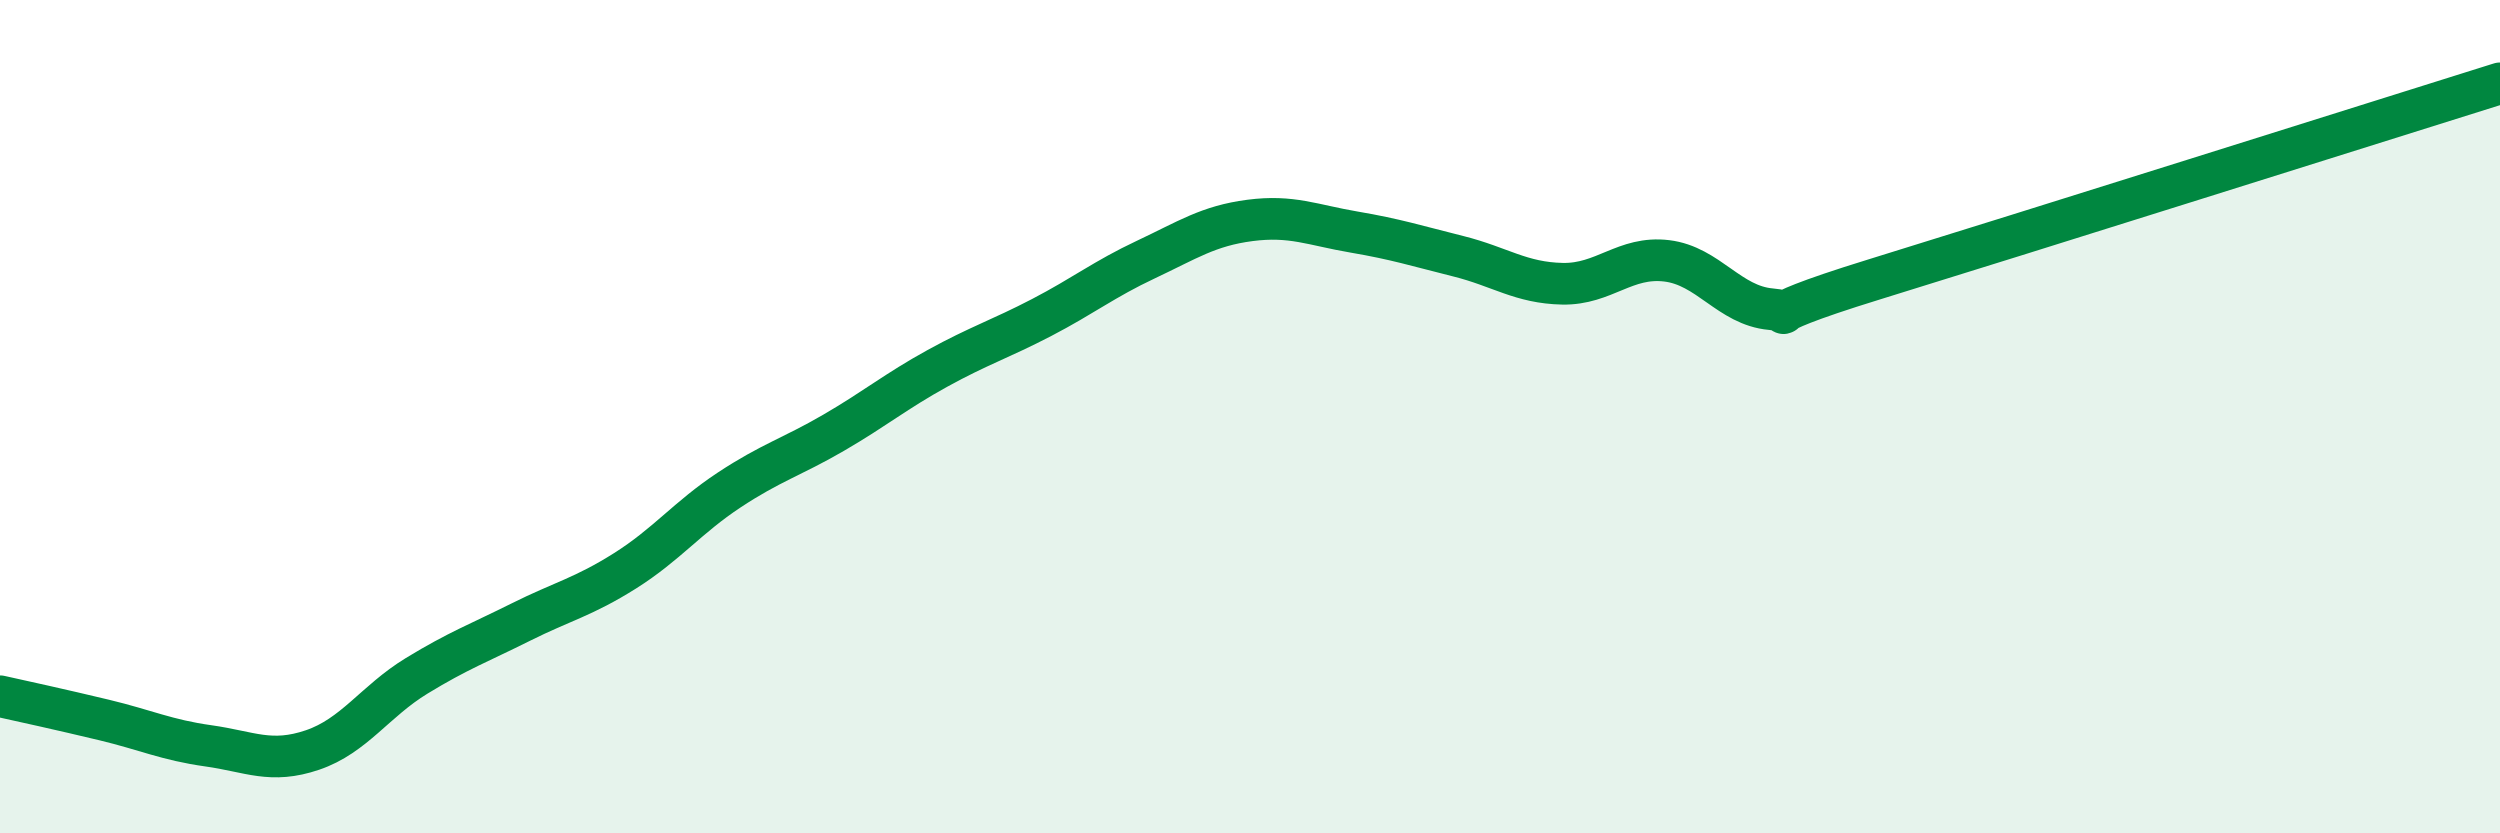
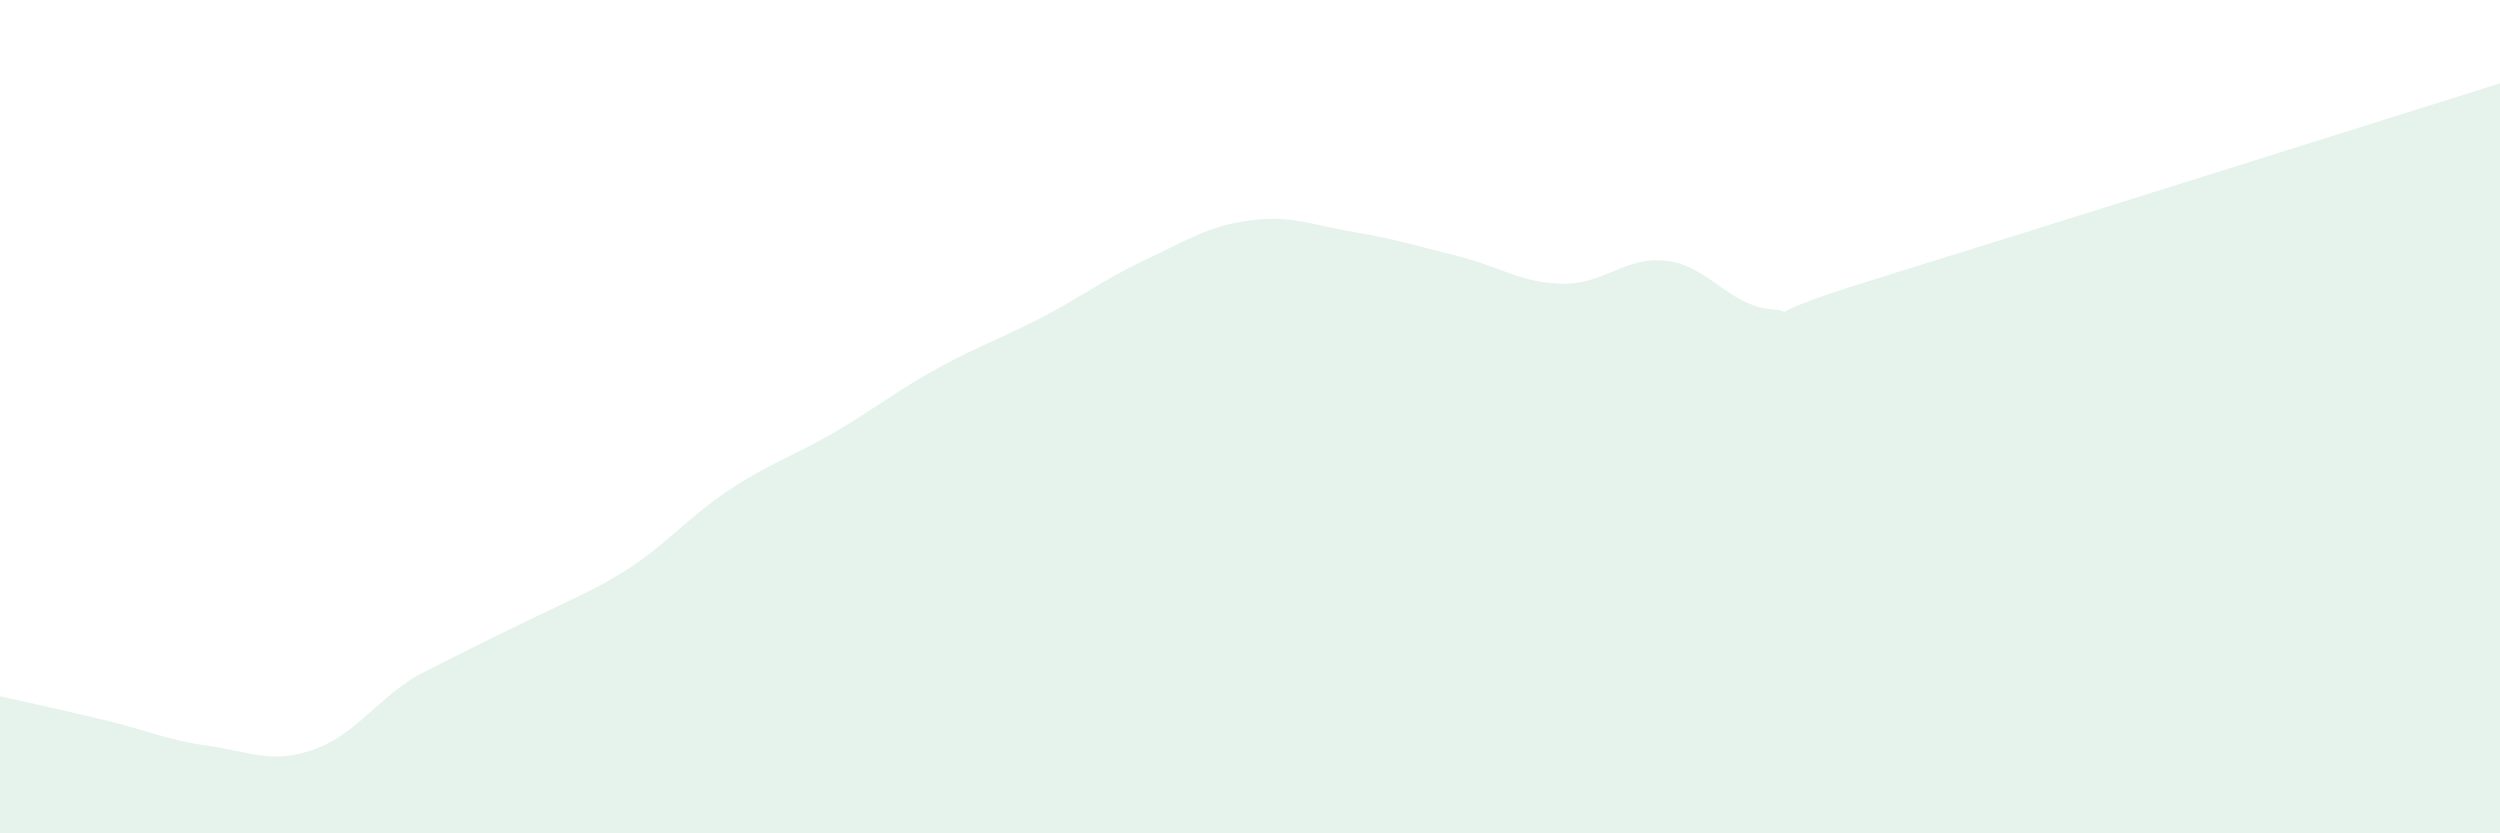
<svg xmlns="http://www.w3.org/2000/svg" width="60" height="20" viewBox="0 0 60 20">
-   <path d="M 0,16.71 C 0.5,16.82 1.5,17.04 2.5,17.28 C 3.5,17.52 4,17.76 5,17.9 C 6,18.04 6.5,18.34 7.5,18 C 8.5,17.66 9,16.83 10,16.22 C 11,15.61 11.5,15.43 12.5,14.93 C 13.5,14.43 14,14.33 15,13.7 C 16,13.07 16.5,12.42 17.5,11.76 C 18.5,11.1 19,10.97 20,10.39 C 21,9.81 21.5,9.39 22.5,8.84 C 23.5,8.29 24,8.14 25,7.62 C 26,7.1 26.5,6.7 27.5,6.23 C 28.5,5.76 29,5.42 30,5.29 C 31,5.16 31.5,5.4 32.5,5.57 C 33.5,5.74 34,5.9 35,6.15 C 36,6.4 36.5,6.79 37.5,6.81 C 38.5,6.83 39,6.14 40,6.26 C 41,6.38 41.5,7.33 42.5,7.42 C 43.5,7.51 41.5,7.78 45,6.7 C 48.5,5.62 57,2.94 60,2L60 20L0 20Z" fill="#008740" opacity="0.1" stroke-linecap="round" stroke-linejoin="round" />
-   <path d="M 0,16.71 C 0.5,16.82 1.5,17.04 2.5,17.28 C 3.5,17.52 4,17.76 5,17.9 C 6,18.04 6.5,18.34 7.5,18 C 8.5,17.66 9,16.83 10,16.22 C 11,15.61 11.5,15.43 12.5,14.93 C 13.5,14.43 14,14.33 15,13.7 C 16,13.07 16.5,12.42 17.5,11.76 C 18.5,11.1 19,10.97 20,10.39 C 21,9.81 21.5,9.39 22.5,8.84 C 23.5,8.29 24,8.14 25,7.62 C 26,7.1 26.5,6.7 27.5,6.23 C 28.5,5.76 29,5.42 30,5.29 C 31,5.16 31.5,5.4 32.5,5.57 C 33.5,5.74 34,5.9 35,6.15 C 36,6.4 36.5,6.79 37.5,6.81 C 38.5,6.83 39,6.14 40,6.26 C 41,6.38 41.5,7.33 42.5,7.42 C 43.5,7.51 41.5,7.78 45,6.7 C 48.5,5.62 57,2.94 60,2" stroke="#008740" stroke-width="1" fill="none" stroke-linecap="round" stroke-linejoin="round" />
+   <path d="M 0,16.71 C 0.5,16.82 1.5,17.04 2.5,17.28 C 3.5,17.52 4,17.76 5,17.9 C 6,18.04 6.5,18.34 7.5,18 C 8.5,17.66 9,16.83 10,16.22 C 13.5,14.43 14,14.33 15,13.7 C 16,13.07 16.5,12.42 17.5,11.76 C 18.5,11.1 19,10.97 20,10.39 C 21,9.81 21.5,9.39 22.5,8.84 C 23.5,8.29 24,8.14 25,7.62 C 26,7.1 26.5,6.7 27.5,6.23 C 28.5,5.76 29,5.42 30,5.29 C 31,5.16 31.5,5.4 32.5,5.57 C 33.5,5.74 34,5.9 35,6.15 C 36,6.4 36.5,6.79 37.5,6.81 C 38.5,6.83 39,6.14 40,6.26 C 41,6.38 41.5,7.33 42.5,7.42 C 43.5,7.51 41.5,7.78 45,6.7 C 48.5,5.62 57,2.94 60,2L60 20L0 20Z" fill="#008740" opacity="0.1" stroke-linecap="round" stroke-linejoin="round" />
</svg>